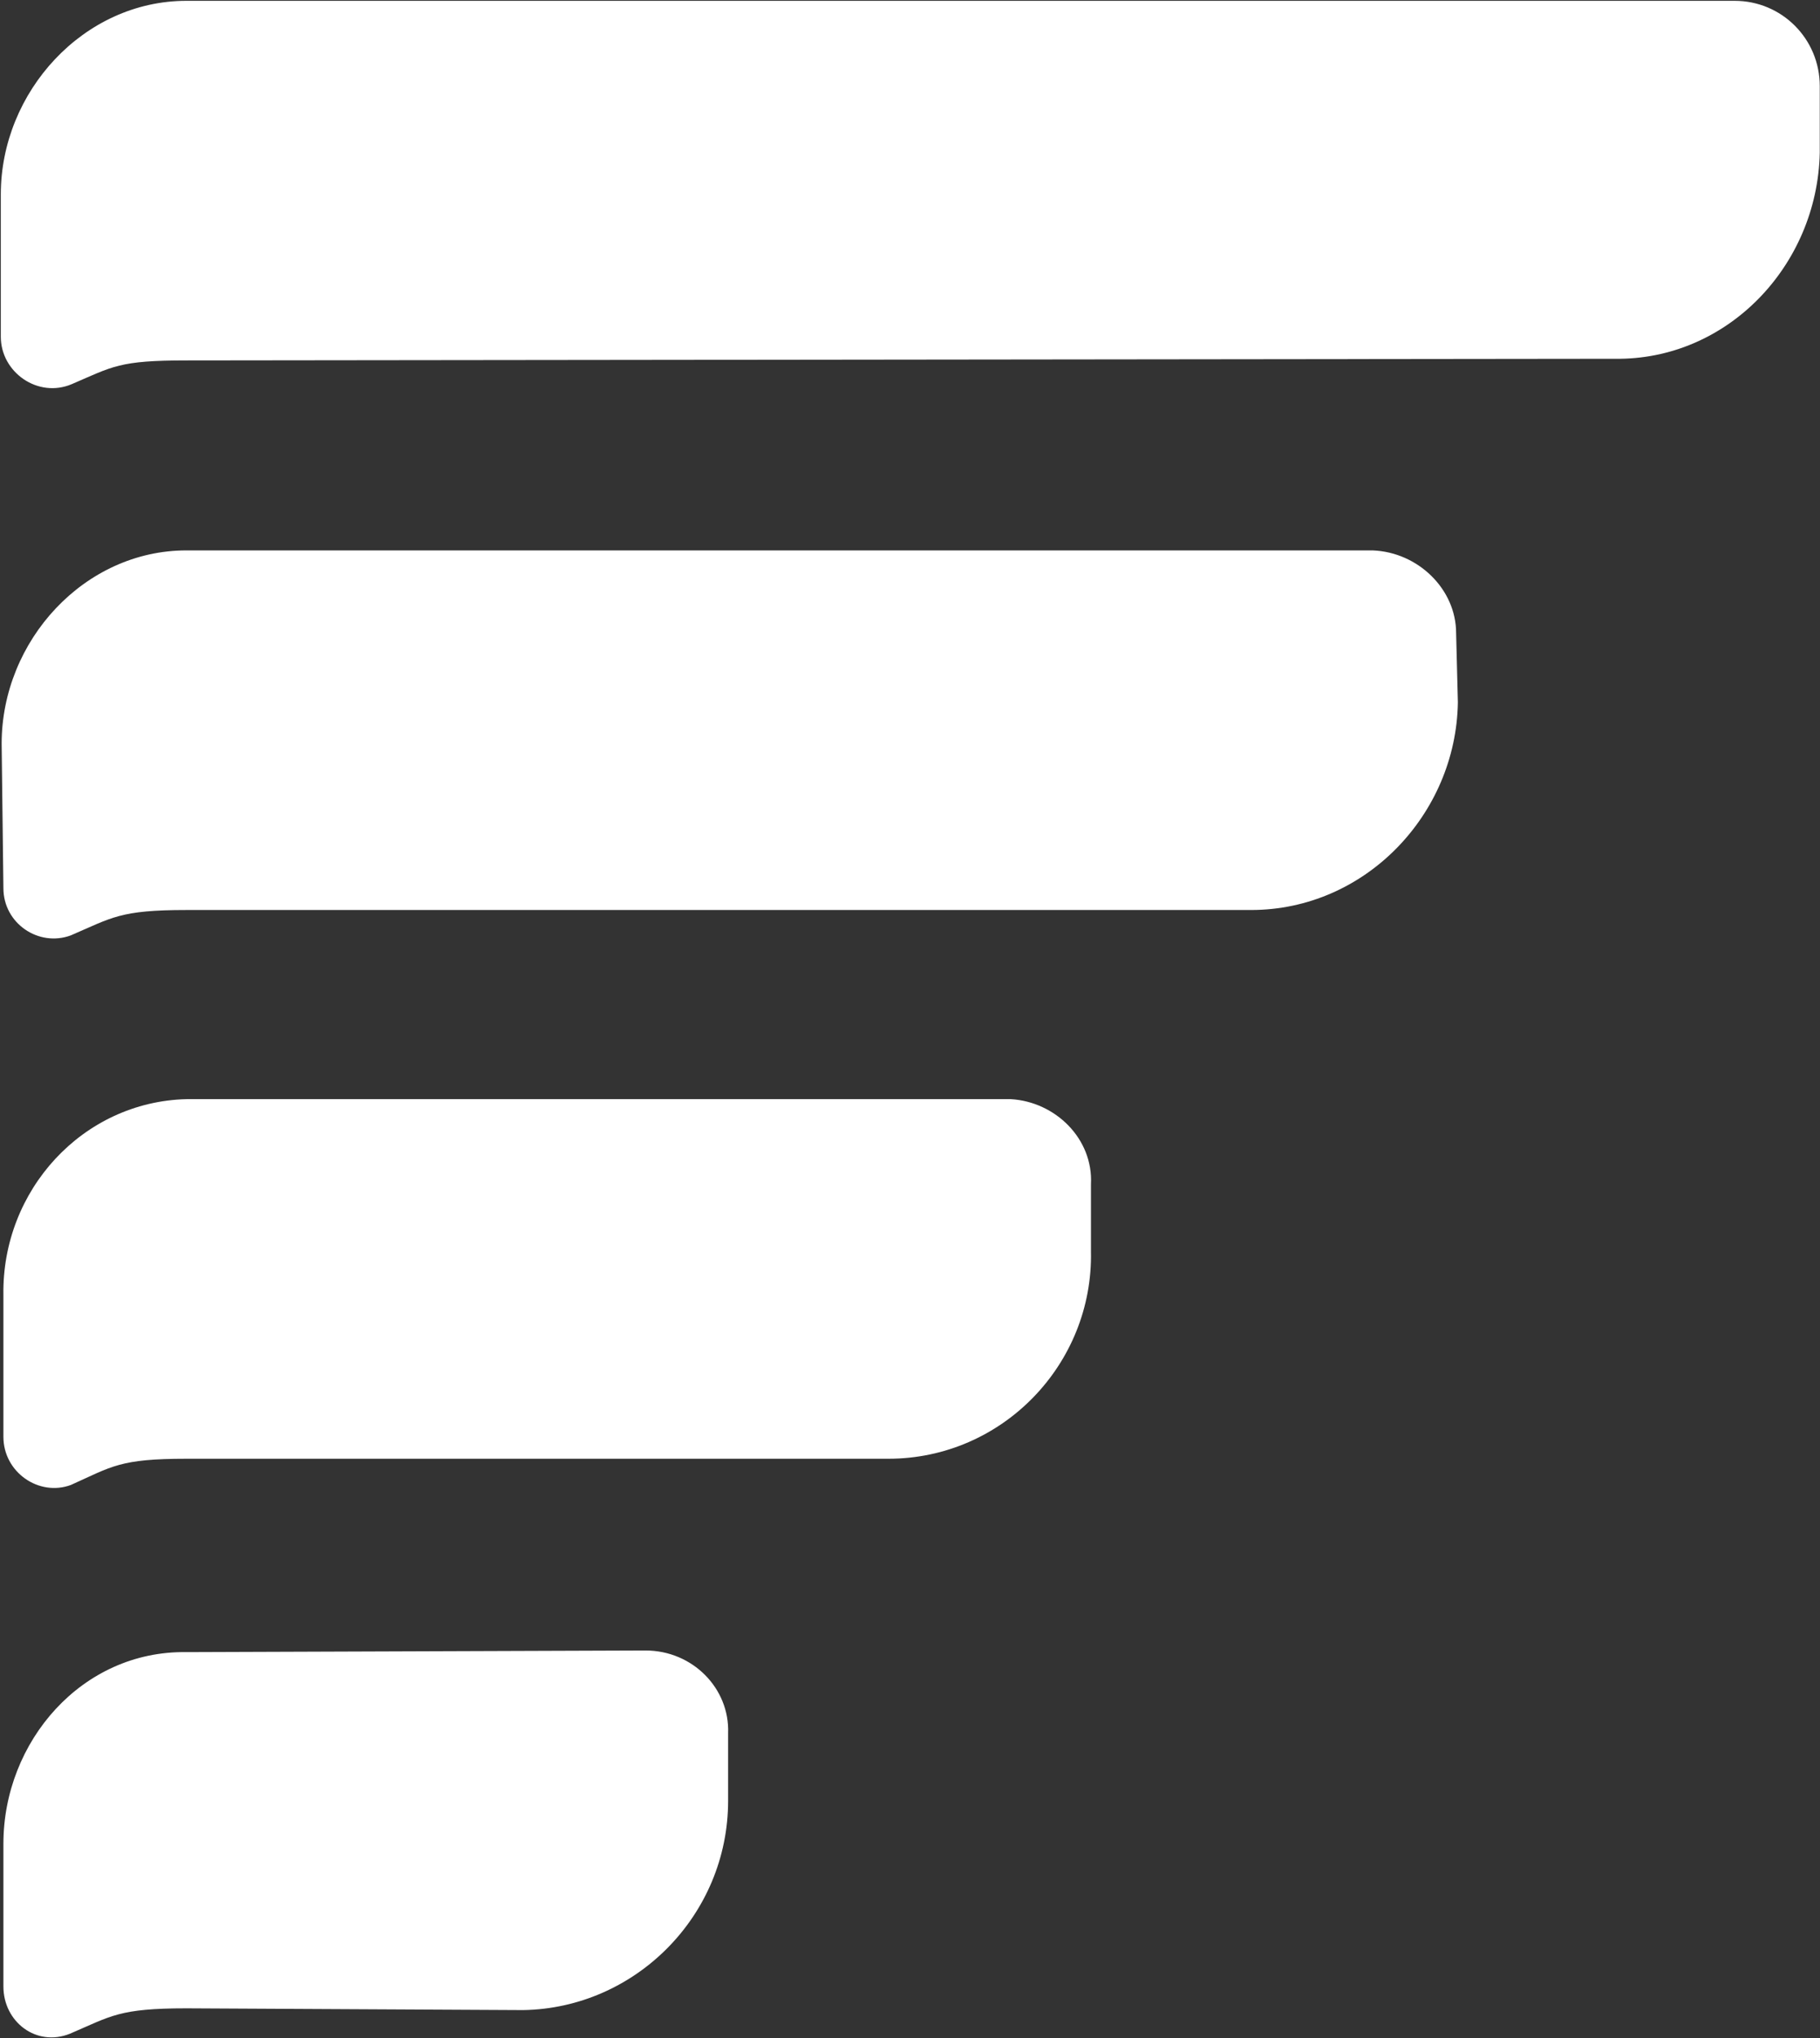
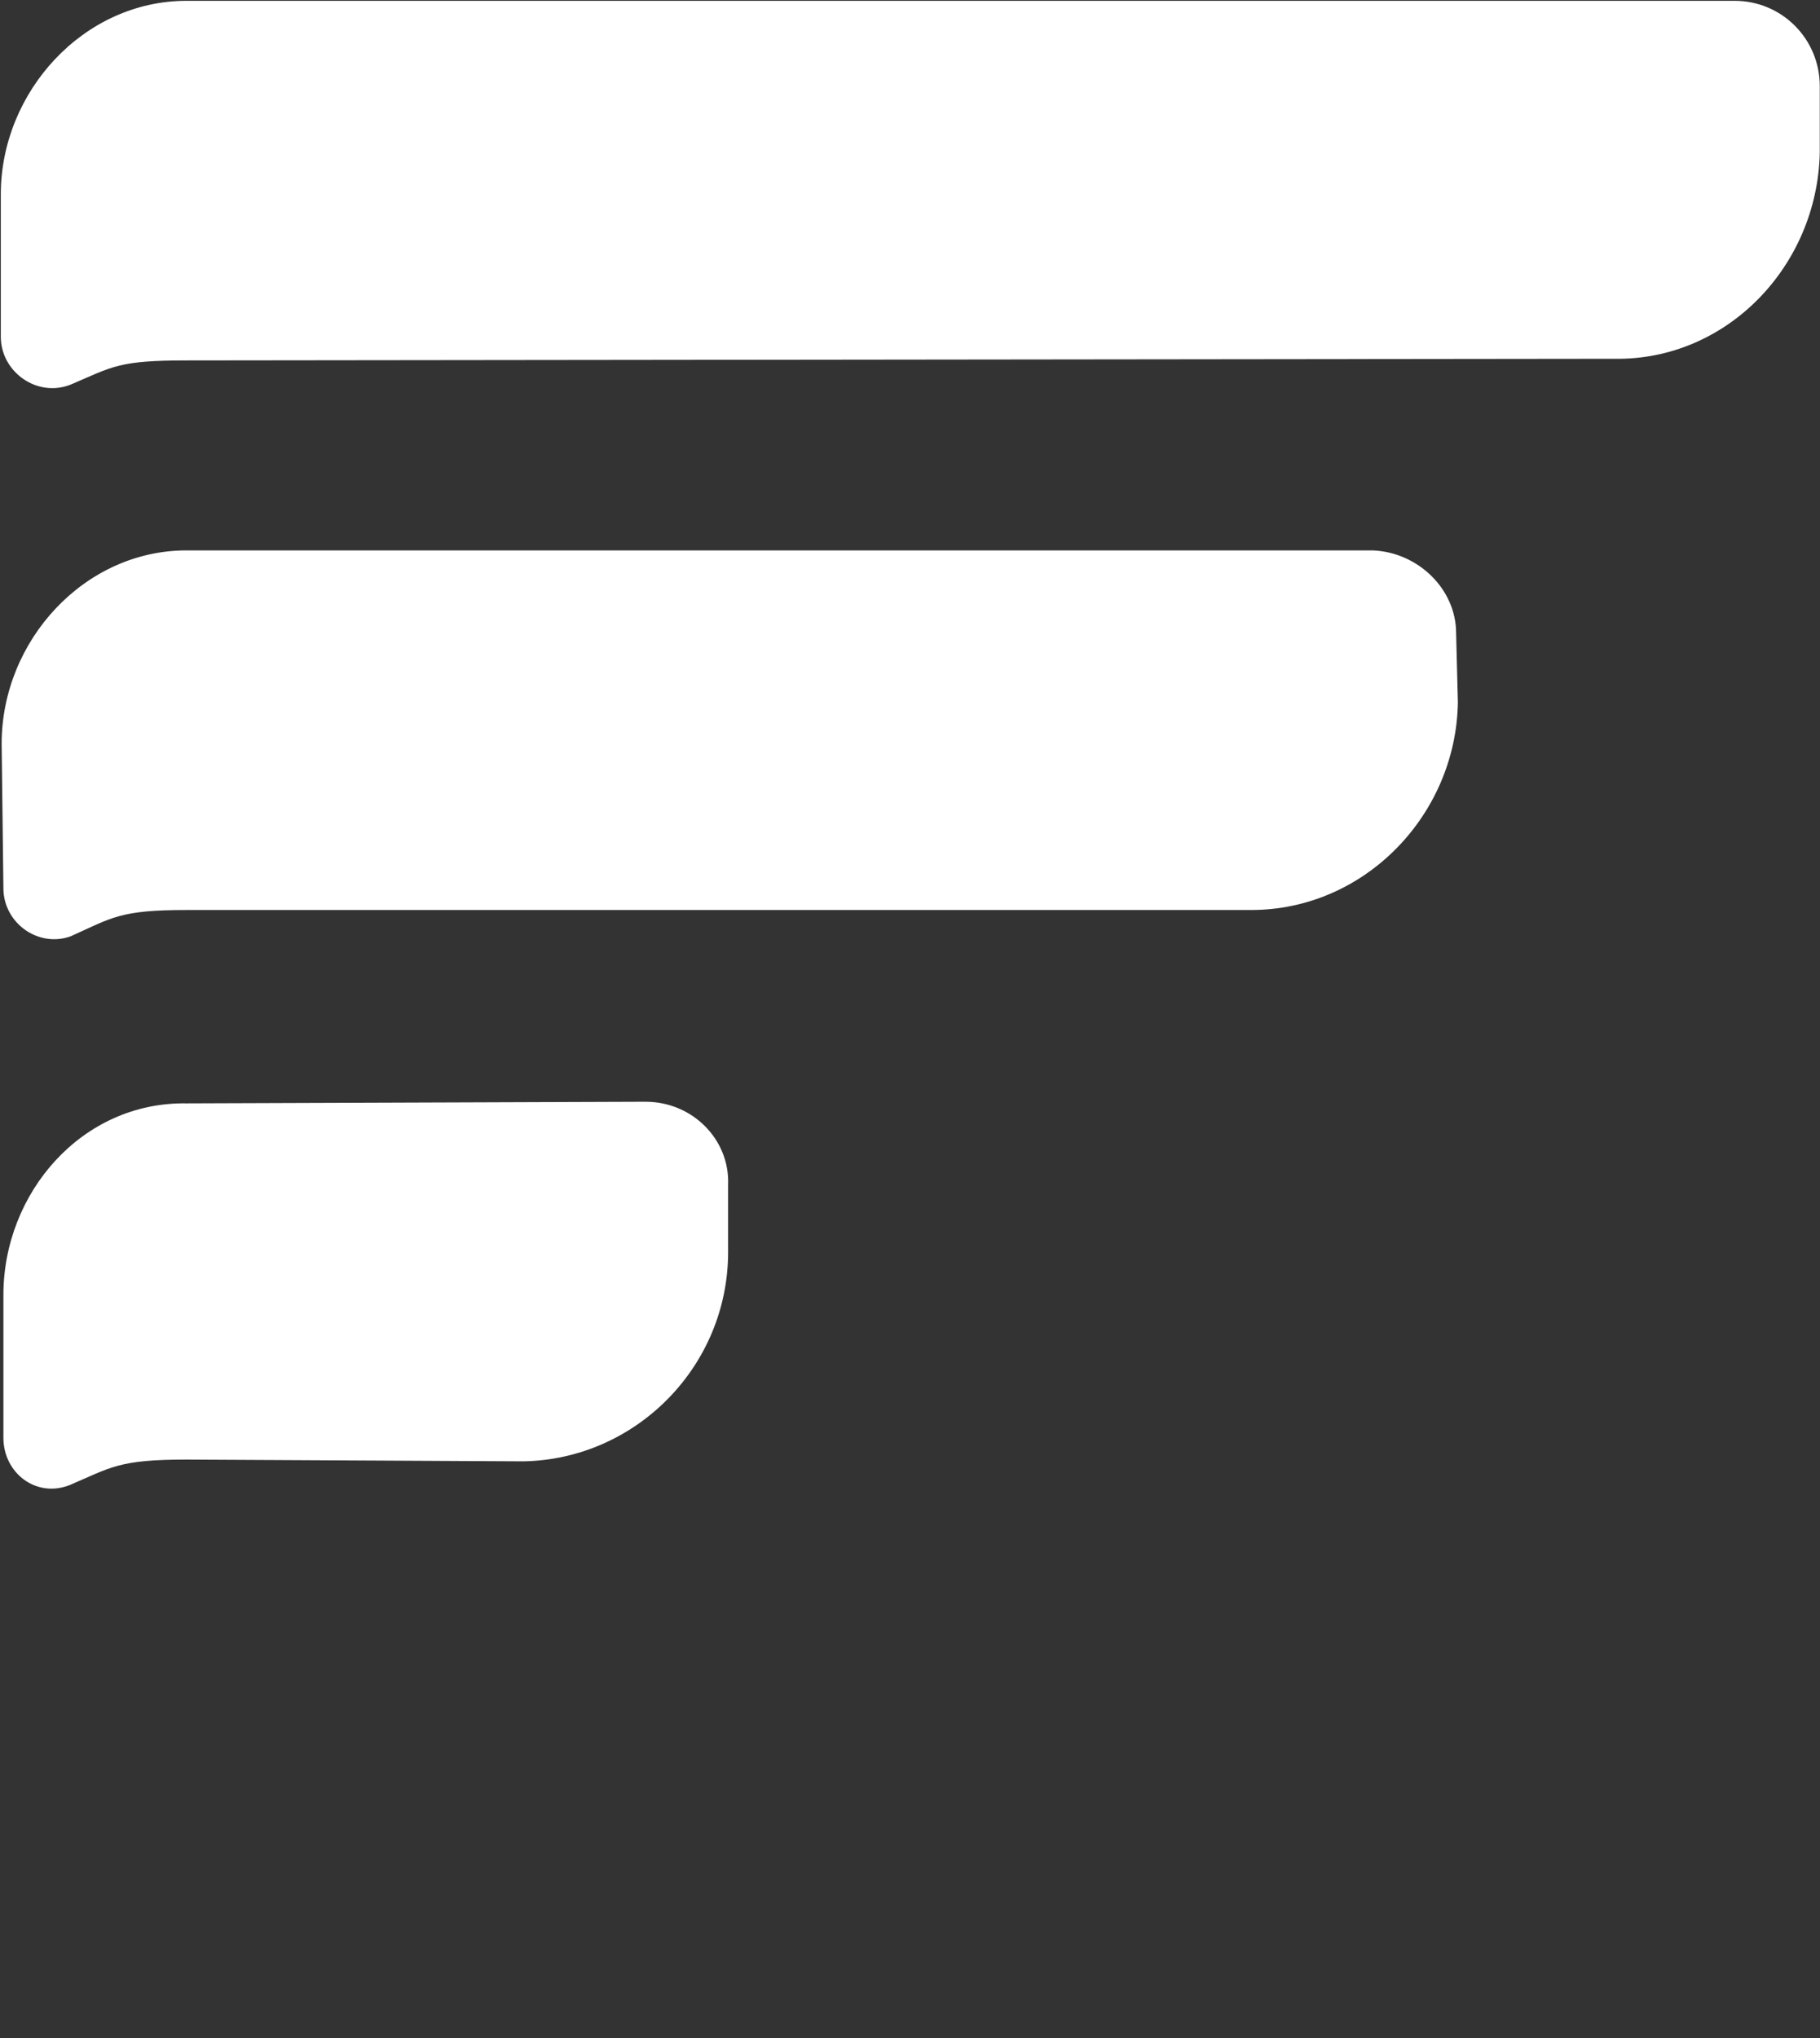
<svg xmlns="http://www.w3.org/2000/svg" version="1.2" viewBox="0 0 1550 1735" width="1550" height="1735">
  <rect x="0" y="0" width="1550" height="1735" fill="#333333" stroke="none" />
  <title>FRE</title>
  <style>
		.s0 { fill: #ffffff } 
	</style>
  <g id="g7">
    <g id="logo">
      <g id="g5">
-         <path id="path5" class="s0" d="m158.8 0.7c-87.7 0-158.1 77.6-158.1 164.6v121.4c0 30.2 31.6 52.5 60.4 40.3 35.2-15.1 40.2-20.2 97.7-20.2l1216.4-1.4c95.6 1.4 172.5-79 174.6-175.3v-56.8c0-40.2-32.3-72.6-72.5-72.6zm0 467.8c-87 0-157.4 76.9-157.4 164.6l1.5 122.9c0 30.1 30.1 50.3 57.4 40.2 35.2-15.1 41.7-21.6 98.5-21.6h906.7c97 0 174.6-81.2 176.1-176.7l-1.5-59c0-37.3-32.3-68.9-71.1-70.4zm0 467.1c-88.4 2.2-157.3 77.6-155.9 166.7v120.7c0 30.2 30.2 51.1 57.5 41 35.2-15.8 41.6-22.3 98.4-22.3h597.8c97 0 174.6-80.5 172.5-176.7v-56.8c2.1-38.8-30.2-70.4-68.3-72.6zm0 470.7c-89.1-1.4-155.9 76.2-155.9 163.1v121.5c0 30.1 28 51.7 56.7 40.2 35.3-15.1 41.7-21.6 99.2-21.6l286.7 1.5c95.6-1.5 174.6-80.5 174.6-178.2v-57.5c1.4-38.1-30.2-70.4-70.4-70.4z" />
+         <path id="path5" class="s0" d="m158.8 0.7c-87.7 0-158.1 77.6-158.1 164.6v121.4c0 30.2 31.6 52.5 60.4 40.3 35.2-15.1 40.2-20.2 97.7-20.2l1216.4-1.4c95.6 1.4 172.5-79 174.6-175.3v-56.8c0-40.2-32.3-72.6-72.5-72.6zm0 467.8c-87 0-157.4 76.9-157.4 164.6l1.5 122.9c0 30.1 30.1 50.3 57.4 40.2 35.2-15.1 41.7-21.6 98.5-21.6h906.7c97 0 174.6-81.2 176.1-176.7l-1.5-59c0-37.3-32.3-68.9-71.1-70.4zc-88.4 2.2-157.3 77.6-155.9 166.7v120.7c0 30.2 30.2 51.1 57.5 41 35.2-15.8 41.6-22.3 98.4-22.3h597.8c97 0 174.6-80.5 172.5-176.7v-56.8c2.1-38.8-30.2-70.4-68.3-72.6zm0 470.7c-89.1-1.4-155.9 76.2-155.9 163.1v121.5c0 30.1 28 51.7 56.7 40.2 35.3-15.1 41.7-21.6 99.2-21.6l286.7 1.5c95.6-1.5 174.6-80.5 174.6-178.2v-57.5c1.4-38.1-30.2-70.4-70.4-70.4z" />
      </g>
    </g>
  </g>
</svg>